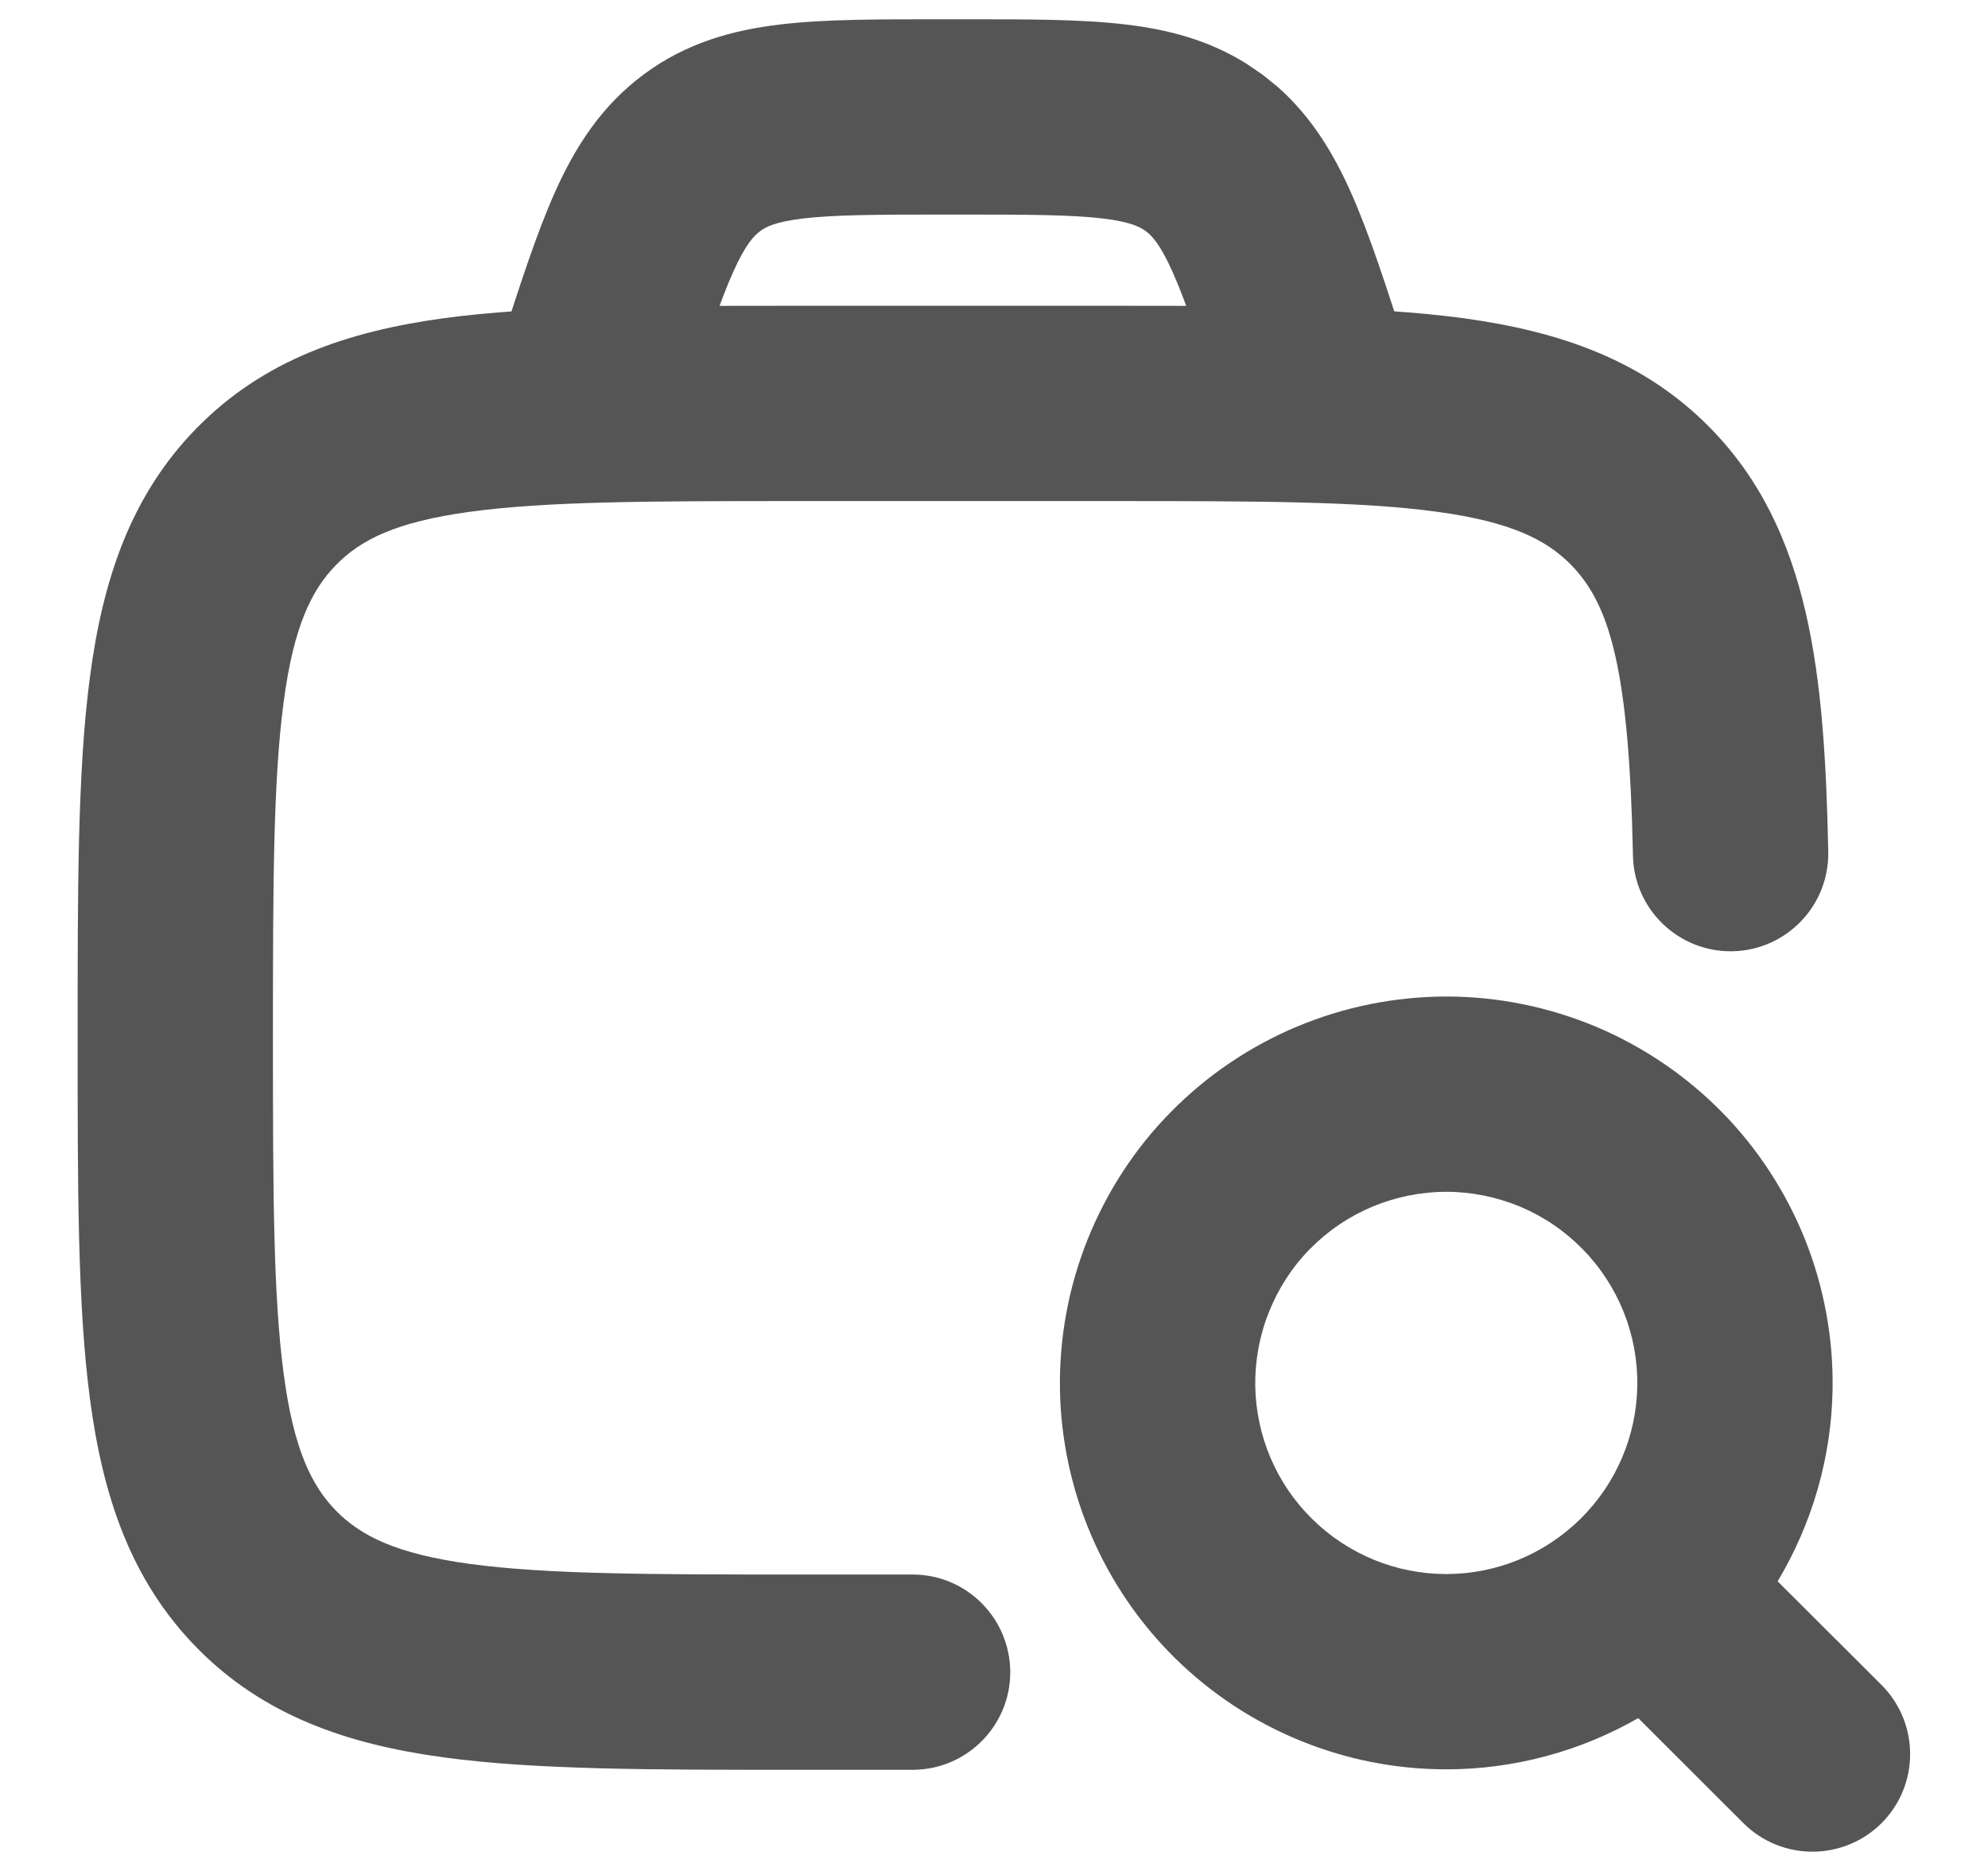
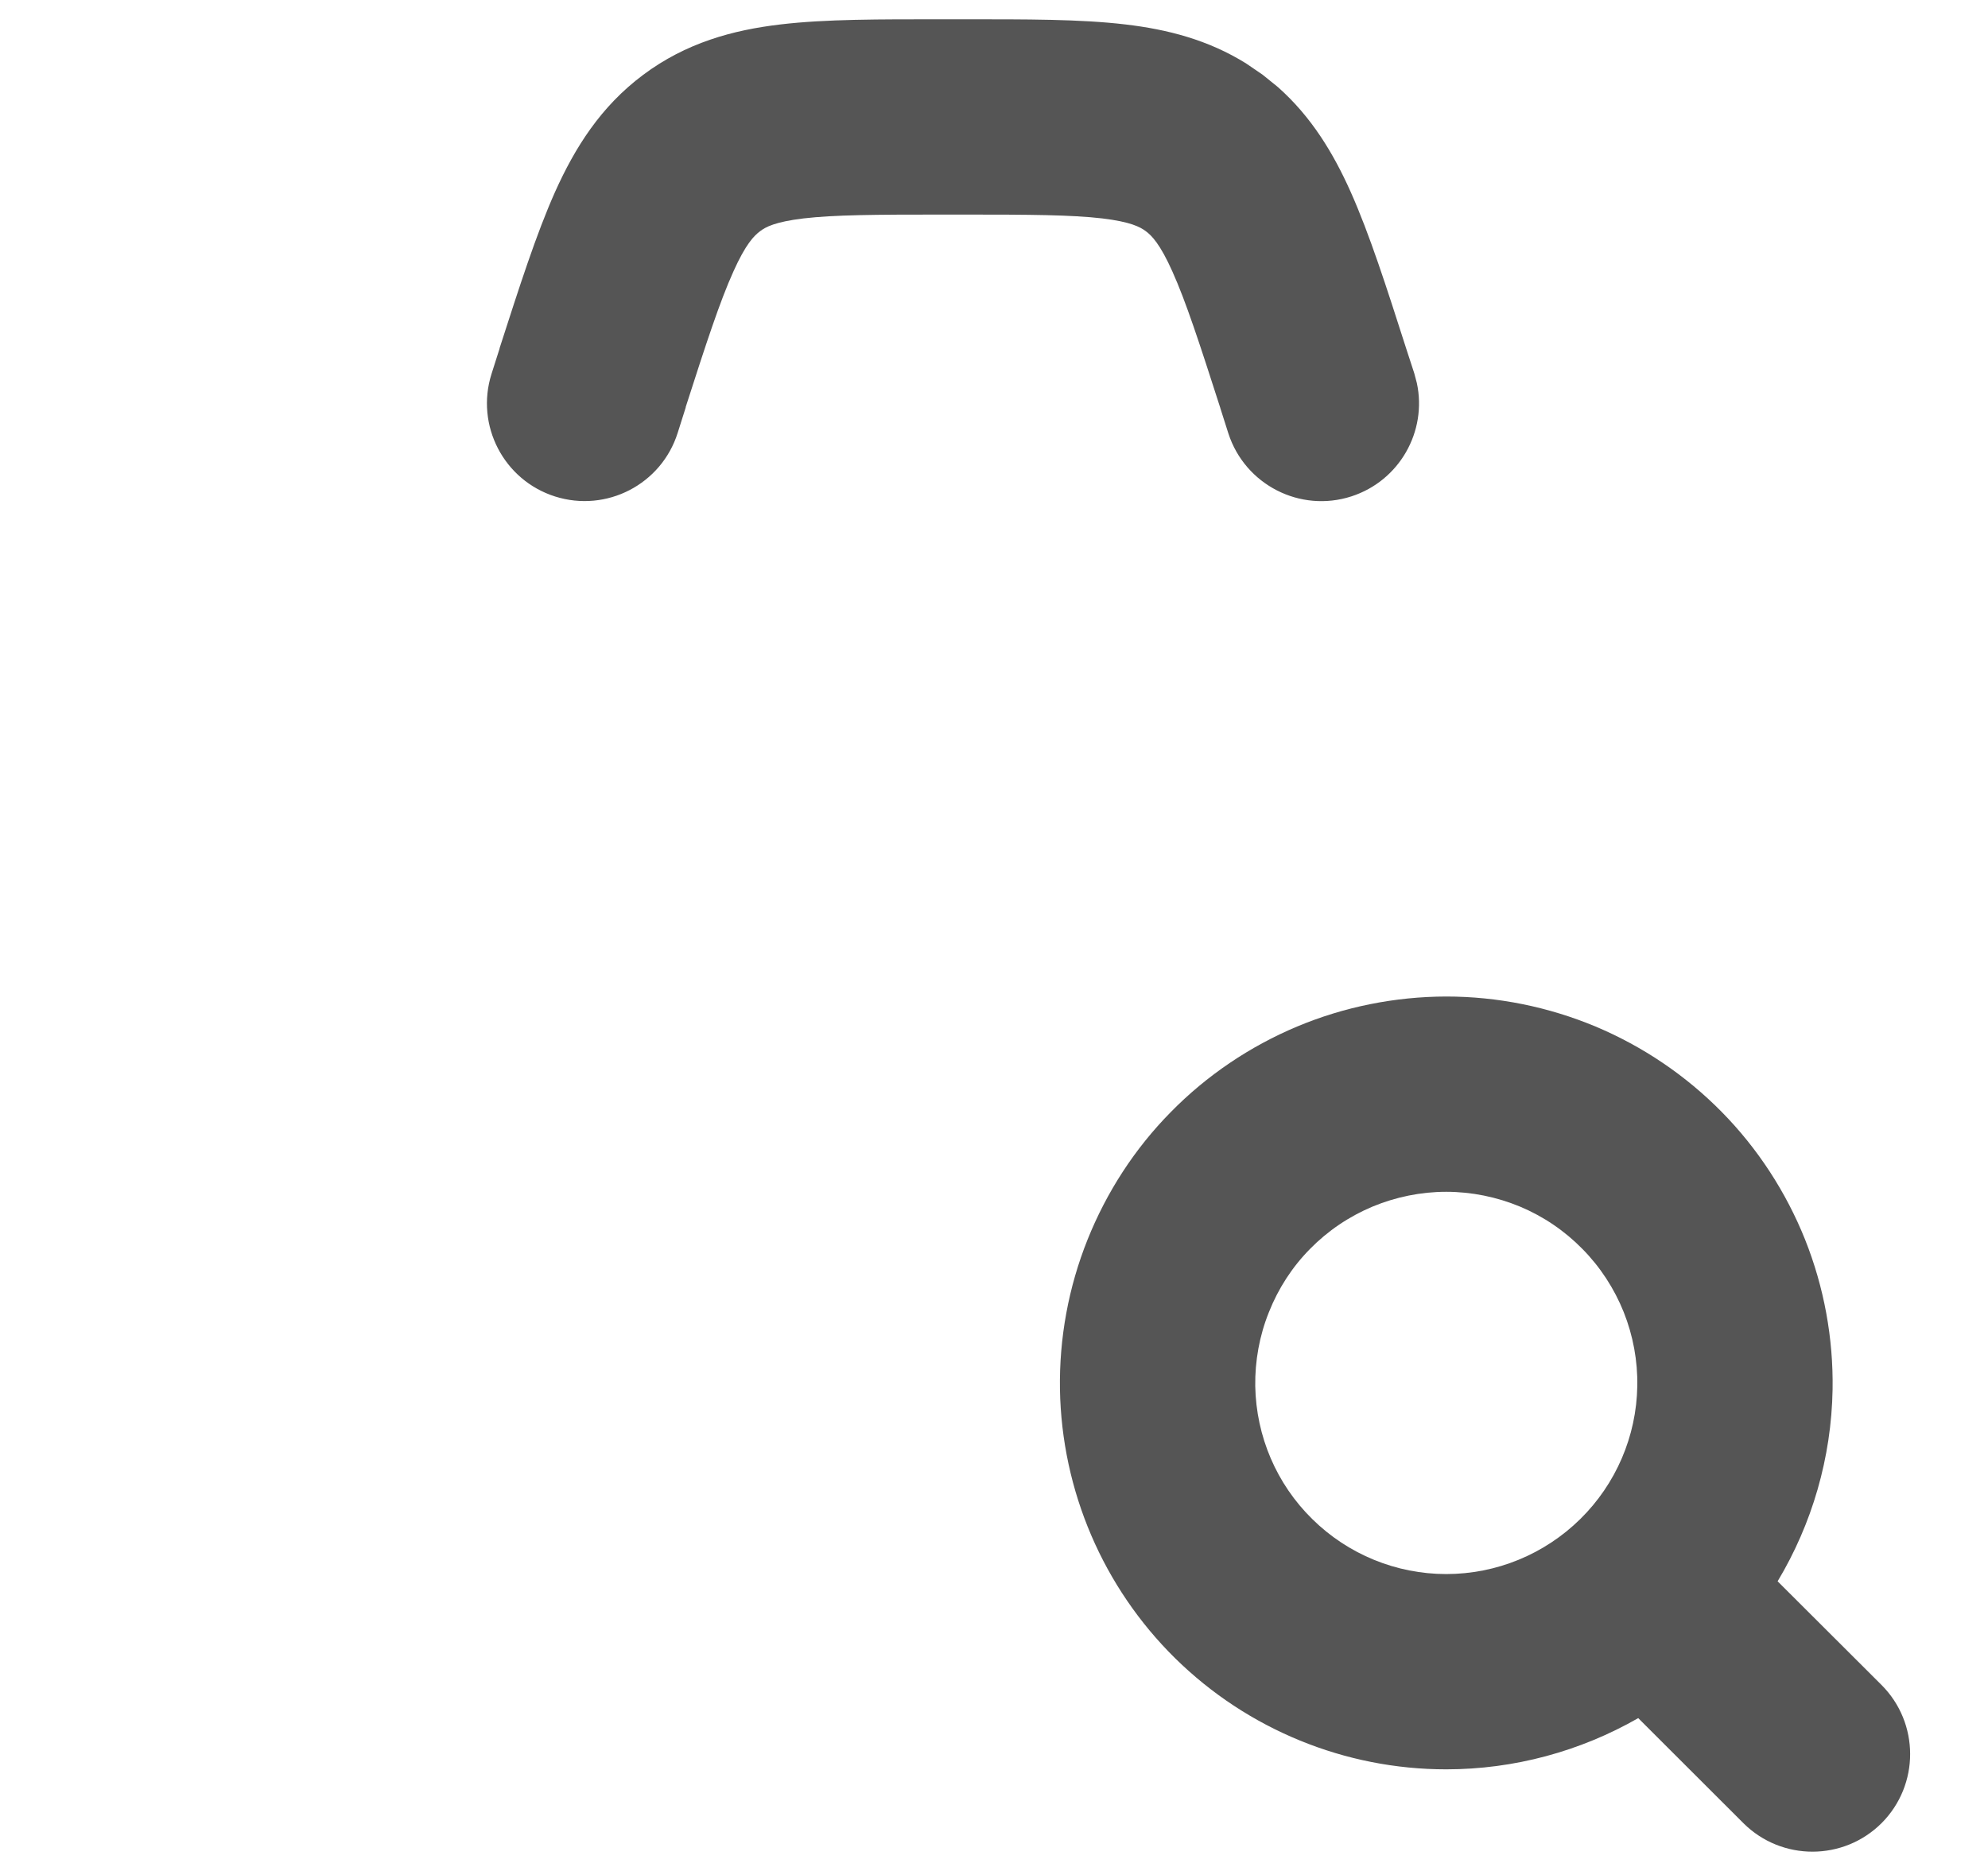
<svg xmlns="http://www.w3.org/2000/svg" width="17" height="16" viewBox="0 0 17 16" fill="none">
-   <path d="M0.664 8.875C0.664 7.62 0.662 6.596 0.769 5.79C0.878 4.962 1.115 4.239 1.683 3.66C2.253 3.079 2.969 2.835 3.789 2.722C4.584 2.614 5.592 2.615 6.822 2.615H9.484C10.715 2.615 11.724 2.614 12.519 2.722C13.339 2.835 14.055 3.079 14.625 3.66C15.486 4.538 15.602 5.775 15.634 7.283C15.643 7.744 15.277 8.125 14.816 8.135C14.355 8.144 13.973 7.778 13.964 7.317C13.931 5.734 13.771 5.174 13.434 4.83C13.224 4.616 12.921 4.463 12.292 4.377C11.637 4.287 10.763 4.285 9.484 4.285H6.822C5.544 4.285 4.67 4.287 4.016 4.377C3.386 4.463 3.085 4.616 2.875 4.83C2.663 5.046 2.51 5.359 2.425 6.008C2.336 6.679 2.334 7.573 2.334 8.875C2.334 10.177 2.336 11.071 2.425 11.742C2.51 12.391 2.663 12.705 2.875 12.921C3.085 13.134 3.387 13.288 4.016 13.374C4.67 13.463 5.544 13.465 6.822 13.465H7.804C8.265 13.465 8.638 13.839 8.639 14.3C8.639 14.761 8.265 15.135 7.804 15.135H6.822C5.592 15.135 4.584 15.137 3.789 15.028C2.969 14.916 2.253 14.672 1.683 14.091C1.115 13.512 0.878 12.789 0.769 11.961C0.662 11.155 0.664 10.13 0.664 8.875Z" fill="#555555" />
  <path d="M12.367 8.522C12.806 8.522 13.24 8.61 13.645 8.779C14.049 8.949 14.416 9.197 14.724 9.51C15.031 9.822 15.273 10.194 15.436 10.601C15.598 11.008 15.678 11.444 15.671 11.882C15.661 12.466 15.496 13.031 15.201 13.523L16.089 14.409C16.415 14.735 16.416 15.263 16.091 15.59C15.765 15.916 15.236 15.917 14.909 15.592L14.009 14.693C13.513 14.977 12.948 15.131 12.367 15.131C11.501 15.131 10.669 14.79 10.051 14.183C9.433 13.575 9.079 12.748 9.064 11.882C9.057 11.444 9.137 11.008 9.3 10.601C9.463 10.194 9.704 9.822 10.012 9.51C10.319 9.197 10.687 8.949 11.091 8.779C11.495 8.61 11.929 8.523 12.367 8.522ZM12.367 10.192C12.151 10.192 11.936 10.236 11.736 10.319C11.536 10.403 11.354 10.526 11.202 10.681C11.05 10.835 10.931 11.019 10.851 11.221C10.77 11.422 10.731 11.638 10.734 11.854C10.742 12.283 10.916 12.691 11.222 12.991C11.527 13.292 11.939 13.461 12.367 13.461C12.796 13.461 13.207 13.292 13.513 12.991C13.818 12.691 13.994 12.283 14.001 11.854C14.005 11.638 13.965 11.422 13.885 11.221C13.804 11.019 13.684 10.835 13.532 10.681C13.38 10.526 13.199 10.403 12.999 10.319C12.799 10.236 12.584 10.192 12.367 10.192ZM8.24 0.165C8.769 0.165 9.237 0.163 9.623 0.209C9.981 0.251 10.332 0.34 10.658 0.544L10.797 0.639L10.927 0.744C11.214 0.998 11.402 1.31 11.55 1.641C11.711 2.001 11.857 2.457 12.024 2.978H12.024L12.094 3.193L12.116 3.276C12.205 3.69 11.967 4.112 11.556 4.245C11.117 4.387 10.646 4.145 10.504 3.706L10.435 3.489V3.488C10.256 2.931 10.141 2.579 10.026 2.323C9.92 2.085 9.847 2.013 9.798 1.977C9.75 1.941 9.668 1.897 9.427 1.868C9.162 1.837 8.808 1.835 8.24 1.835H8.056C7.488 1.835 7.135 1.837 6.87 1.868C6.629 1.897 6.547 1.941 6.5 1.977L6.499 1.978C6.45 2.014 6.377 2.086 6.271 2.323C6.156 2.578 6.041 2.929 5.863 3.483L5.864 3.484L5.795 3.702C5.656 4.142 5.187 4.385 4.747 4.246C4.308 4.107 4.064 3.638 4.203 3.198L4.272 2.981L4.272 2.978C4.44 2.457 4.586 2 4.747 1.64C4.917 1.262 5.137 0.911 5.5 0.64C5.865 0.367 6.265 0.257 6.674 0.209C7.06 0.163 7.528 0.165 8.056 0.165H8.24Z" fill="#555555" />
</svg>